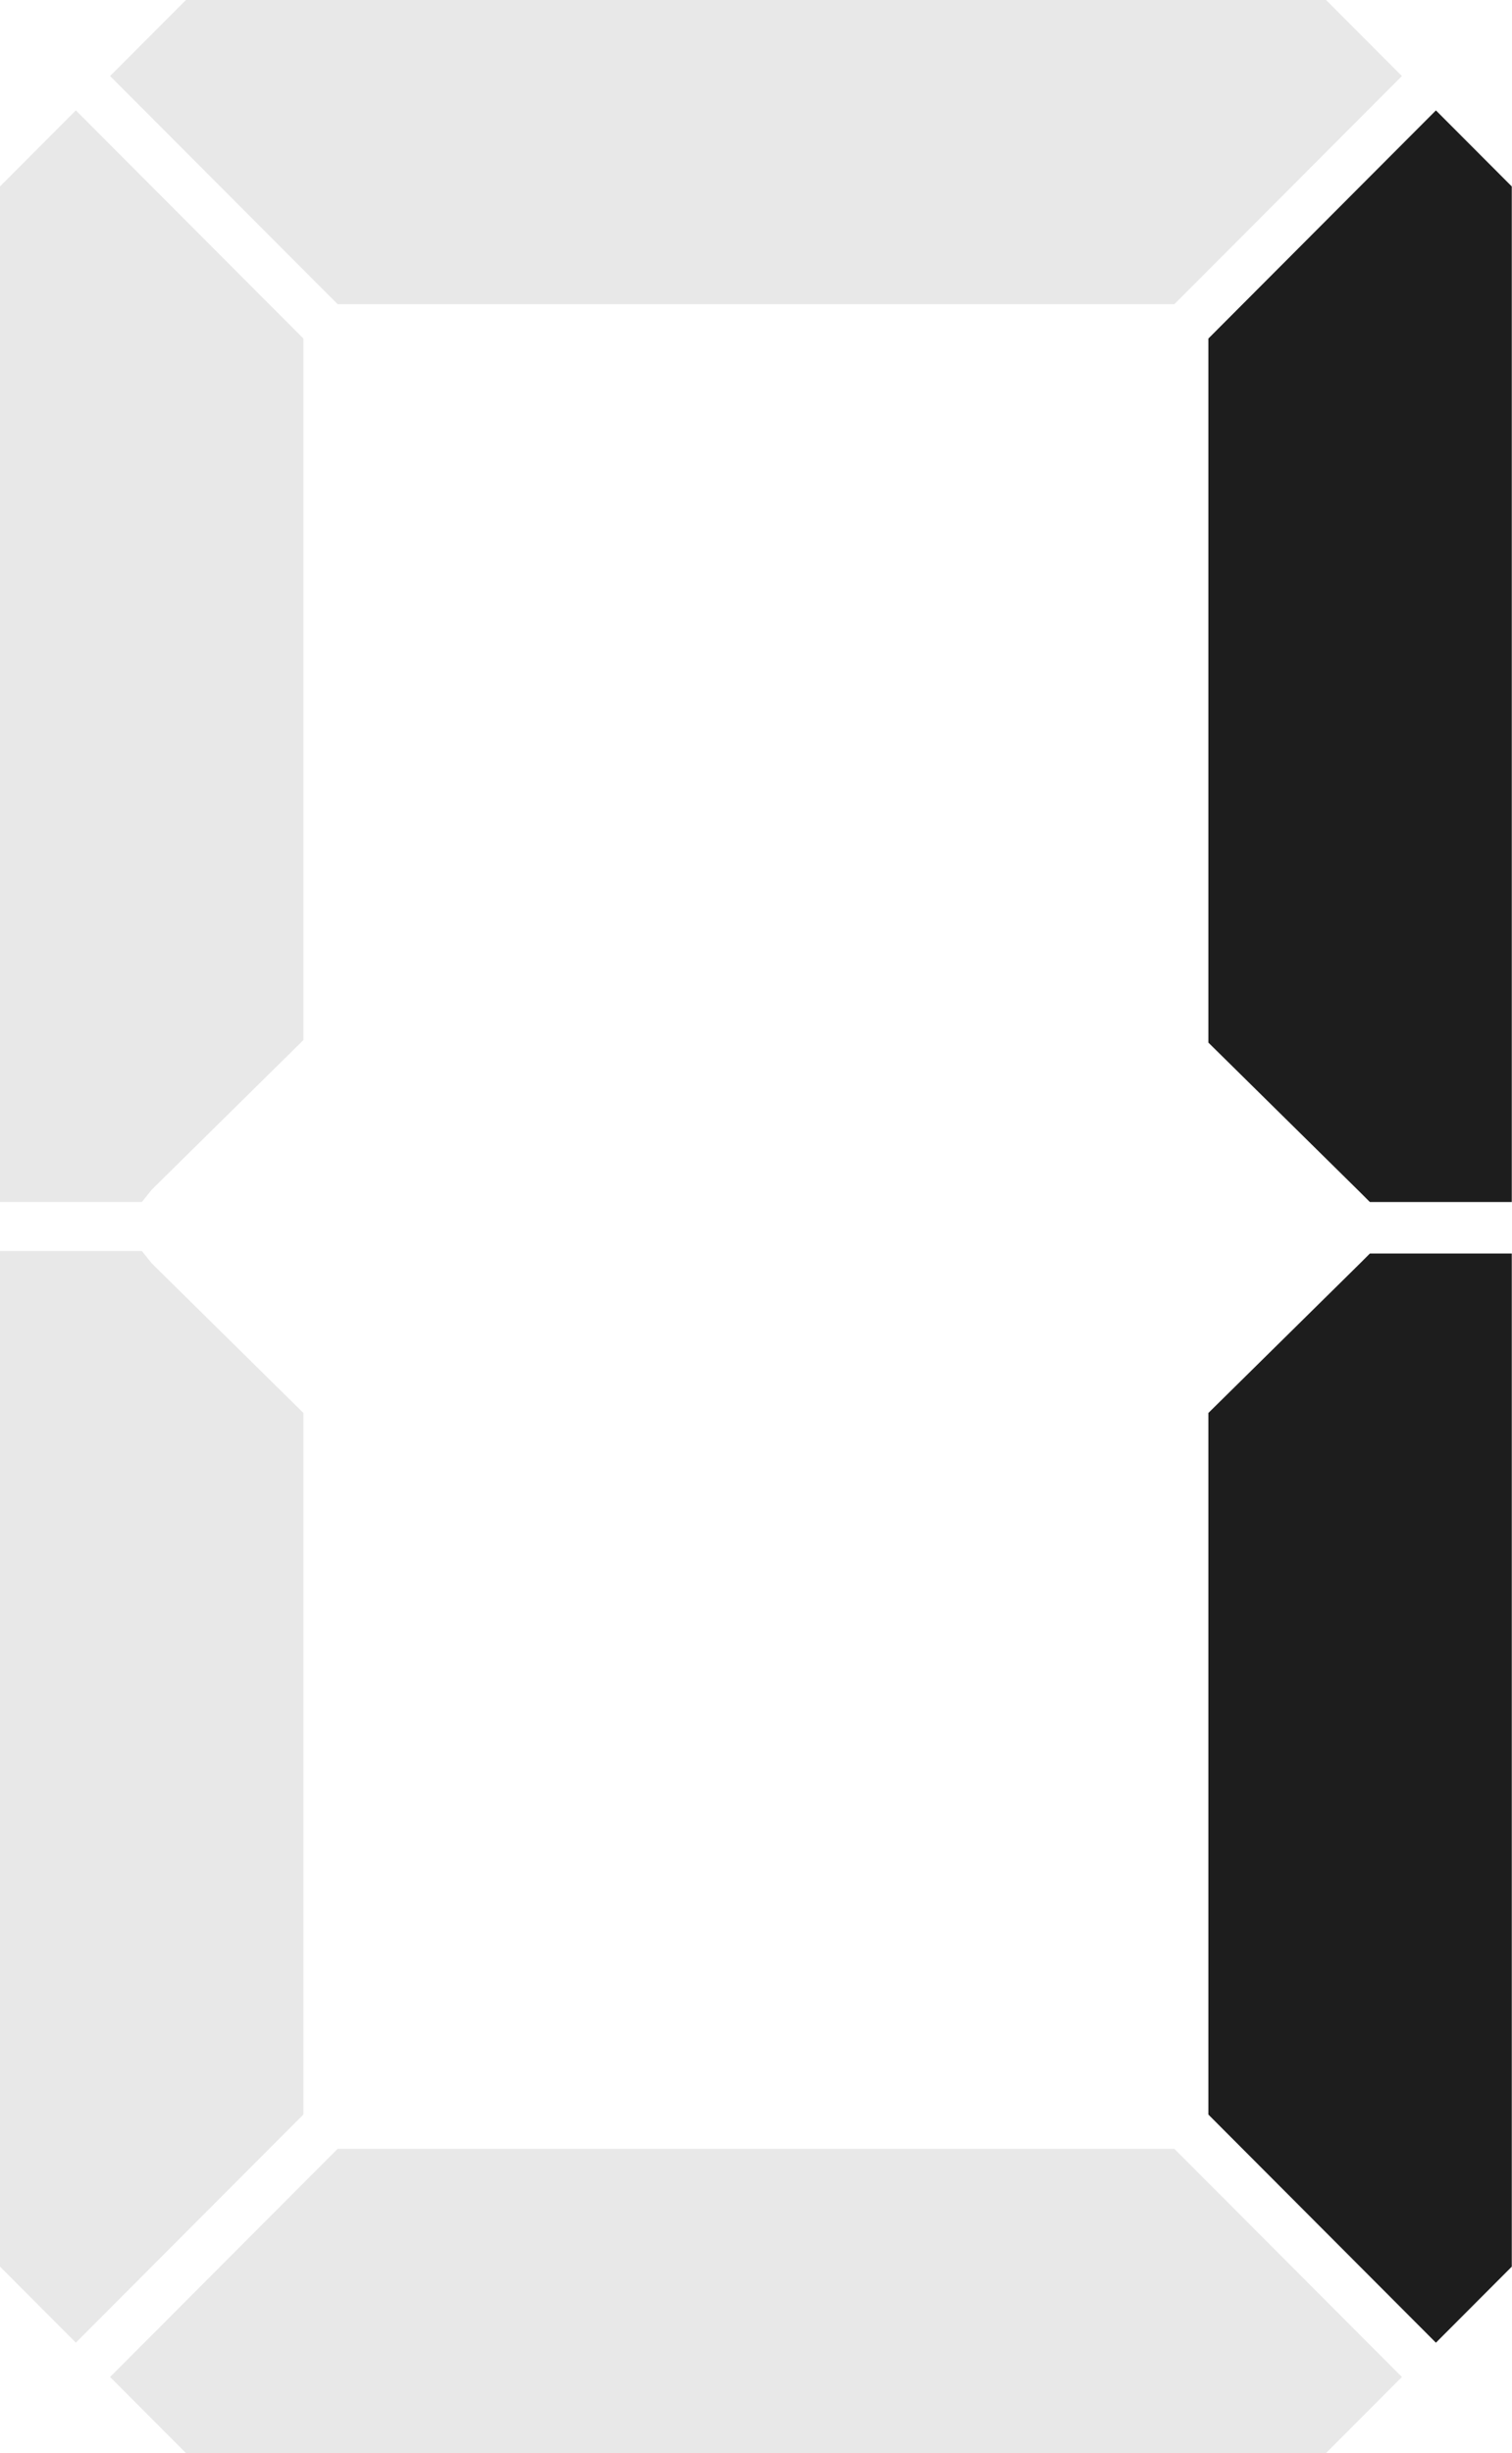
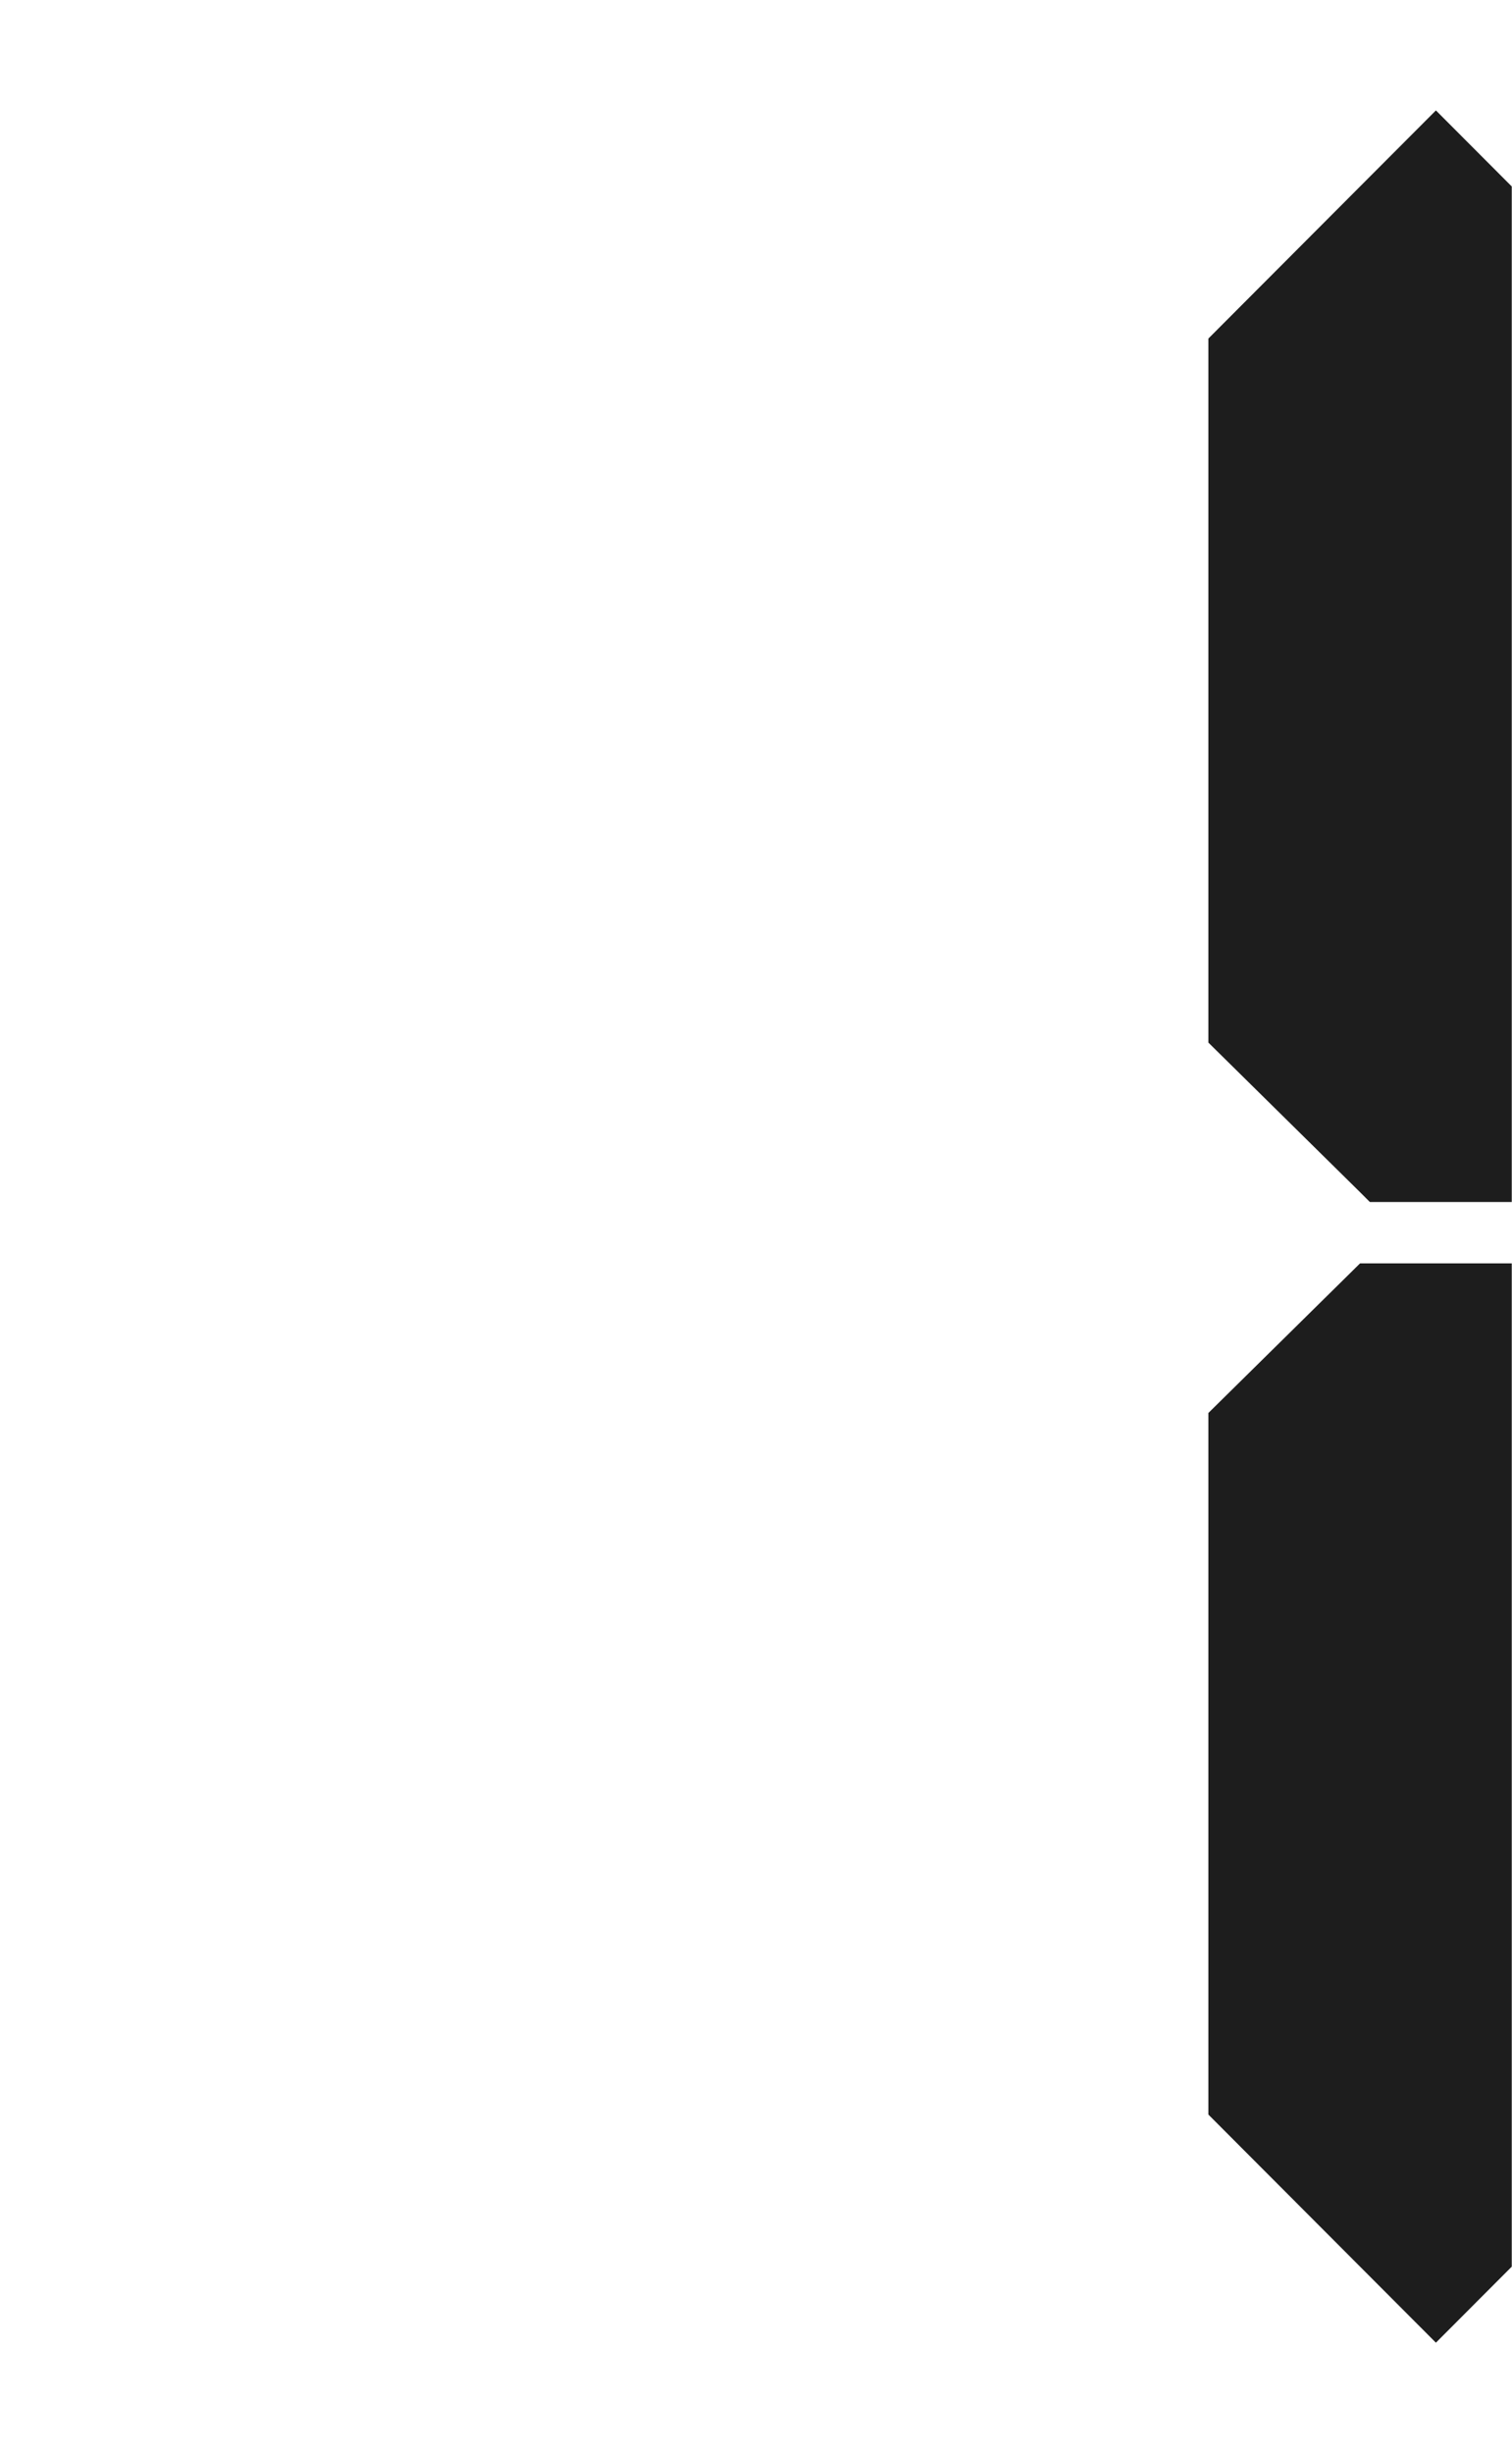
<svg xmlns="http://www.w3.org/2000/svg" width="37" height="60" viewBox="0 0 37 60" fill="none">
-   <path opacity="0.1" d="M3.712 29.1L3.472 29.4H0V4.56L1.856 2.7L7.424 8.28V25.44L3.712 29.1ZM1.856 57.3L0 55.44V30.6H3.472L3.712 30.9L7.424 34.56V51.72L1.856 57.3ZM2.694 1.86L4.55 0H32.45L34.306 1.86L28.738 7.44H8.262L2.694 1.86ZM33.288 30.9L33.528 30.66H37V55.44L35.144 57.3L29.576 51.72V34.56L33.288 30.9ZM35.144 2.7L37 4.56V29.4H33.528L33.288 29.16L29.576 25.5V8.28L35.144 2.7ZM34.306 58.14L32.45 60H4.55L2.694 58.14L8.262 52.56H28.738L34.306 58.14Z" fill="#1D1D1D" />
-   <path d="M33.282 30.901L33.522 30.661H36.994V55.441L35.138 57.301L29.57 51.721V34.561L33.282 30.901ZM35.138 2.701L36.994 4.561V29.401H33.522L33.282 29.161L29.57 25.501V8.281L35.138 2.701Z" fill="#1D1D1D" />
+   <path d="M33.282 30.901H36.994V55.441L35.138 57.301L29.57 51.721V34.561L33.282 30.901ZM35.138 2.701L36.994 4.561V29.401H33.522L33.282 29.161L29.57 25.501V8.281L35.138 2.701Z" fill="#1D1D1D" />
</svg>